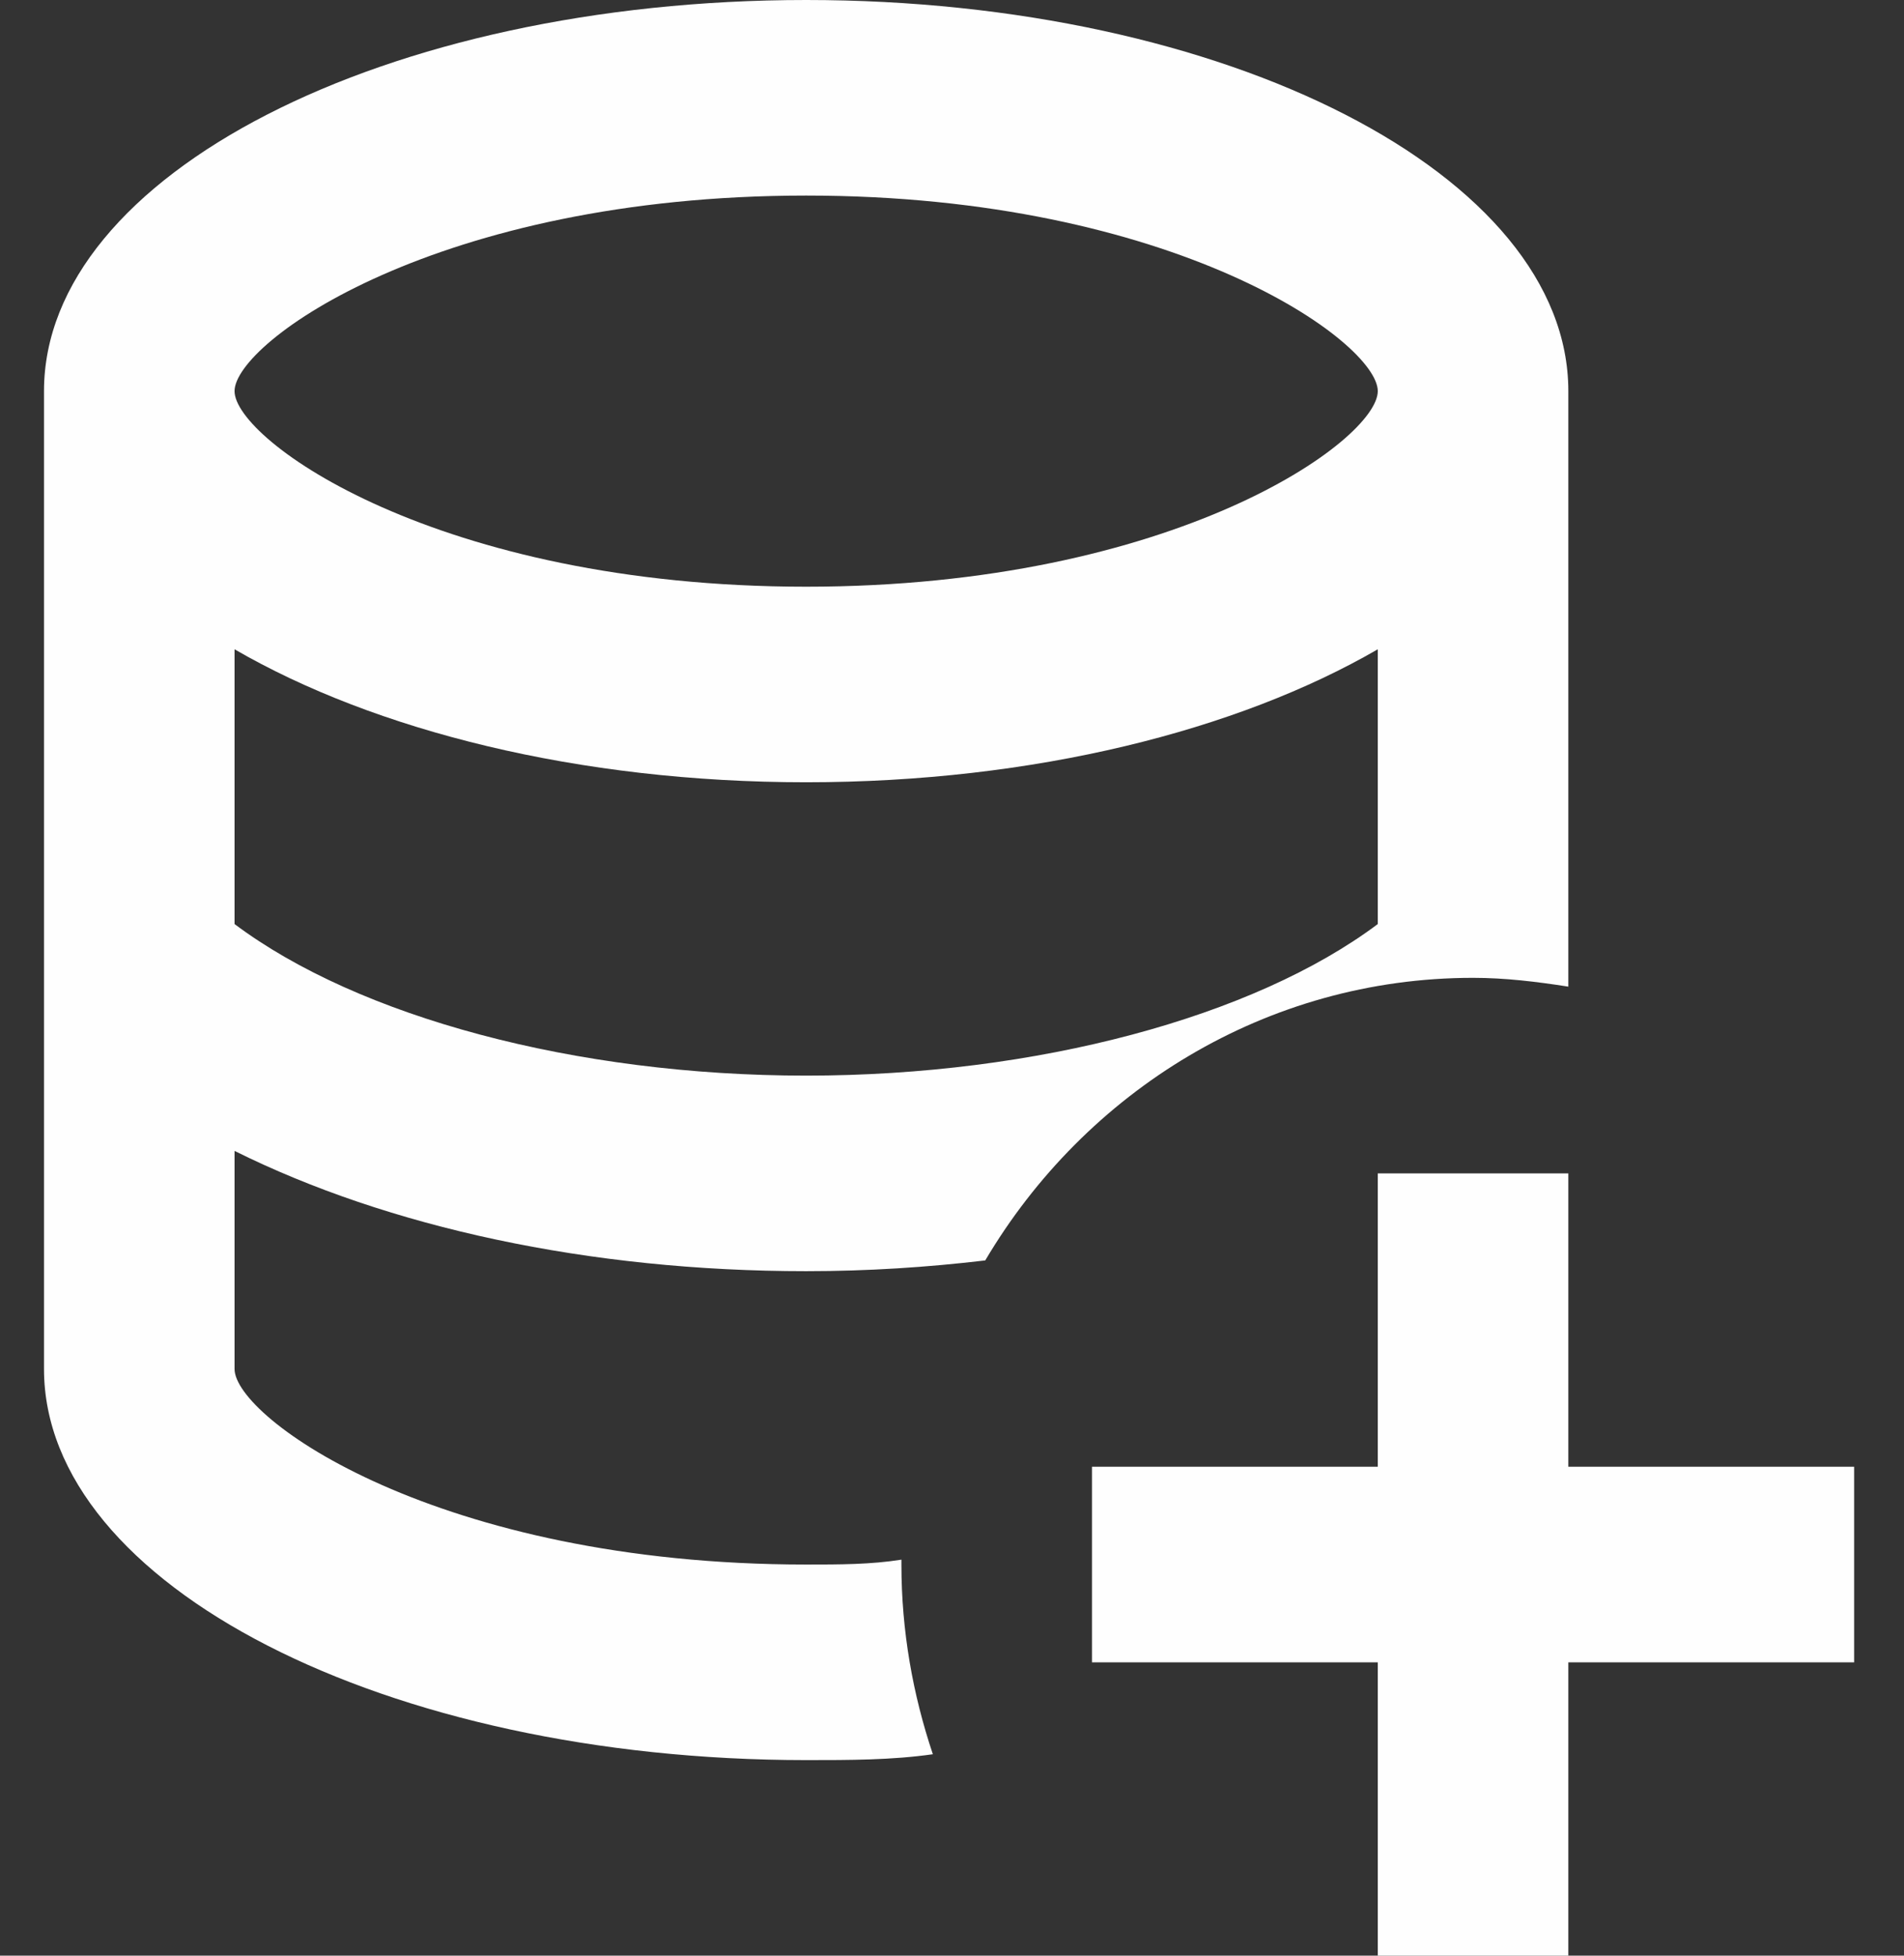
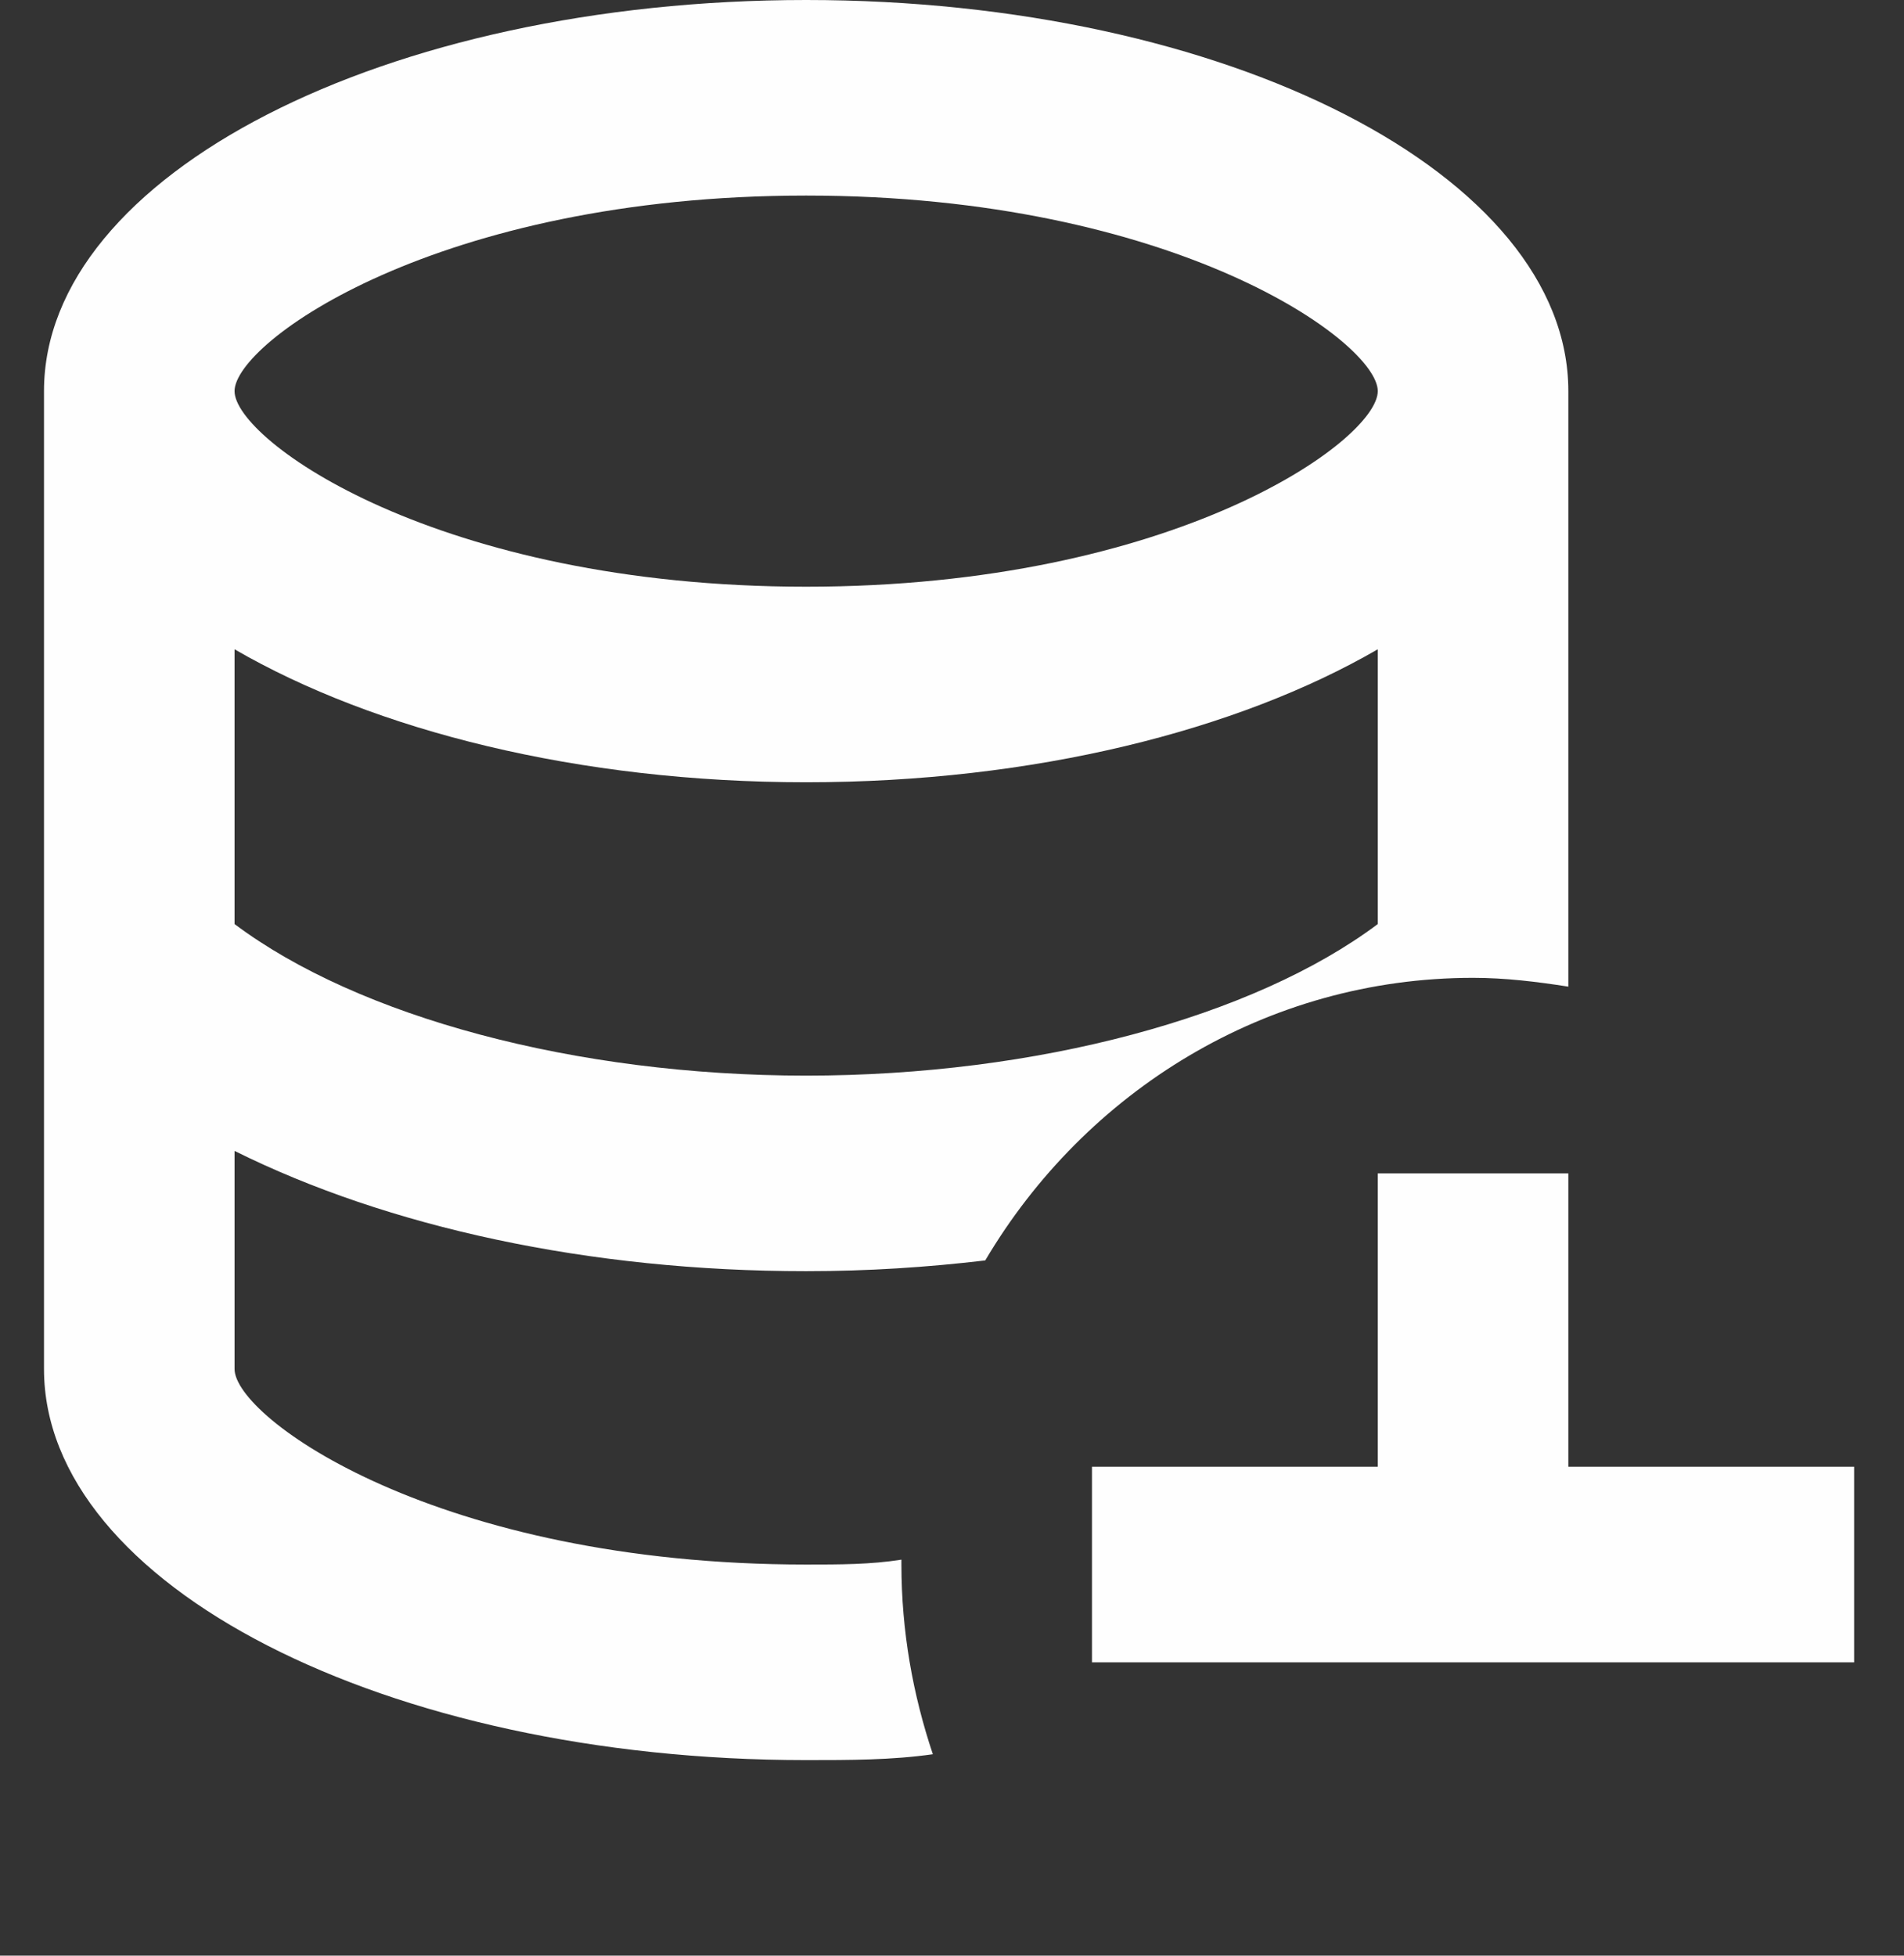
<svg xmlns="http://www.w3.org/2000/svg" width="37" height="38" viewBox="0 0 37 38" fill="none">
  <rect x="0" y="0" width="37" height="38" fill="#333333" stroke="none" />
-   <path d="M30.477 19.171V7.6C30.477 3.401 23.849 0 15.666 0C7.483 0 0.855 3.401 0.855 7.6V26.6C0.855 30.799 7.501 34.2 15.666 34.2C16.517 34.2 17.332 34.2 18.128 34.086C17.739 32.927 17.517 31.692 17.517 30.4V30.305C16.925 30.4 16.314 30.4 15.666 30.4C8.501 30.4 4.558 27.55 4.558 26.6V22.363C7.538 23.845 11.445 24.7 15.666 24.7C16.869 24.7 18.017 24.624 19.146 24.491C21.09 21.204 24.608 19 28.625 19C29.255 19 29.866 19.076 30.477 19.171ZM26.774 17.955C24.367 19.76 20.146 20.9 15.666 20.9C11.185 20.9 6.964 19.76 4.558 17.955V12.616C7.279 14.193 11.241 15.2 15.666 15.2C20.09 15.2 24.052 14.193 26.774 12.616V17.955ZM15.666 11.4C8.501 11.4 4.558 8.55 4.558 7.6C4.558 6.65 8.501 3.8 15.666 3.8C22.83 3.8 26.774 6.65 26.774 7.6C26.774 8.55 22.83 11.4 15.666 11.4ZM36.031 28.5V32.3H30.477V38H26.774V32.3H21.22V28.5H26.774V22.8H30.477V28.5H36.031Z" fill="#FEFEFE" />
+   <path d="M30.477 19.171V7.6C30.477 3.401 23.849 0 15.666 0C7.483 0 0.855 3.401 0.855 7.6V26.6C0.855 30.799 7.501 34.2 15.666 34.2C16.517 34.2 17.332 34.2 18.128 34.086C17.739 32.927 17.517 31.692 17.517 30.4V30.305C16.925 30.4 16.314 30.4 15.666 30.4C8.501 30.4 4.558 27.55 4.558 26.6V22.363C7.538 23.845 11.445 24.7 15.666 24.7C16.869 24.7 18.017 24.624 19.146 24.491C21.09 21.204 24.608 19 28.625 19C29.255 19 29.866 19.076 30.477 19.171ZM26.774 17.955C24.367 19.76 20.146 20.9 15.666 20.9C11.185 20.9 6.964 19.76 4.558 17.955V12.616C7.279 14.193 11.241 15.2 15.666 15.2C20.09 15.2 24.052 14.193 26.774 12.616V17.955ZM15.666 11.4C8.501 11.4 4.558 8.55 4.558 7.6C4.558 6.65 8.501 3.8 15.666 3.8C22.83 3.8 26.774 6.65 26.774 7.6C26.774 8.55 22.83 11.4 15.666 11.4ZM36.031 28.5V32.3H30.477V38V32.3H21.22V28.5H26.774V22.8H30.477V28.5H36.031Z" fill="#FEFEFE" />
</svg>